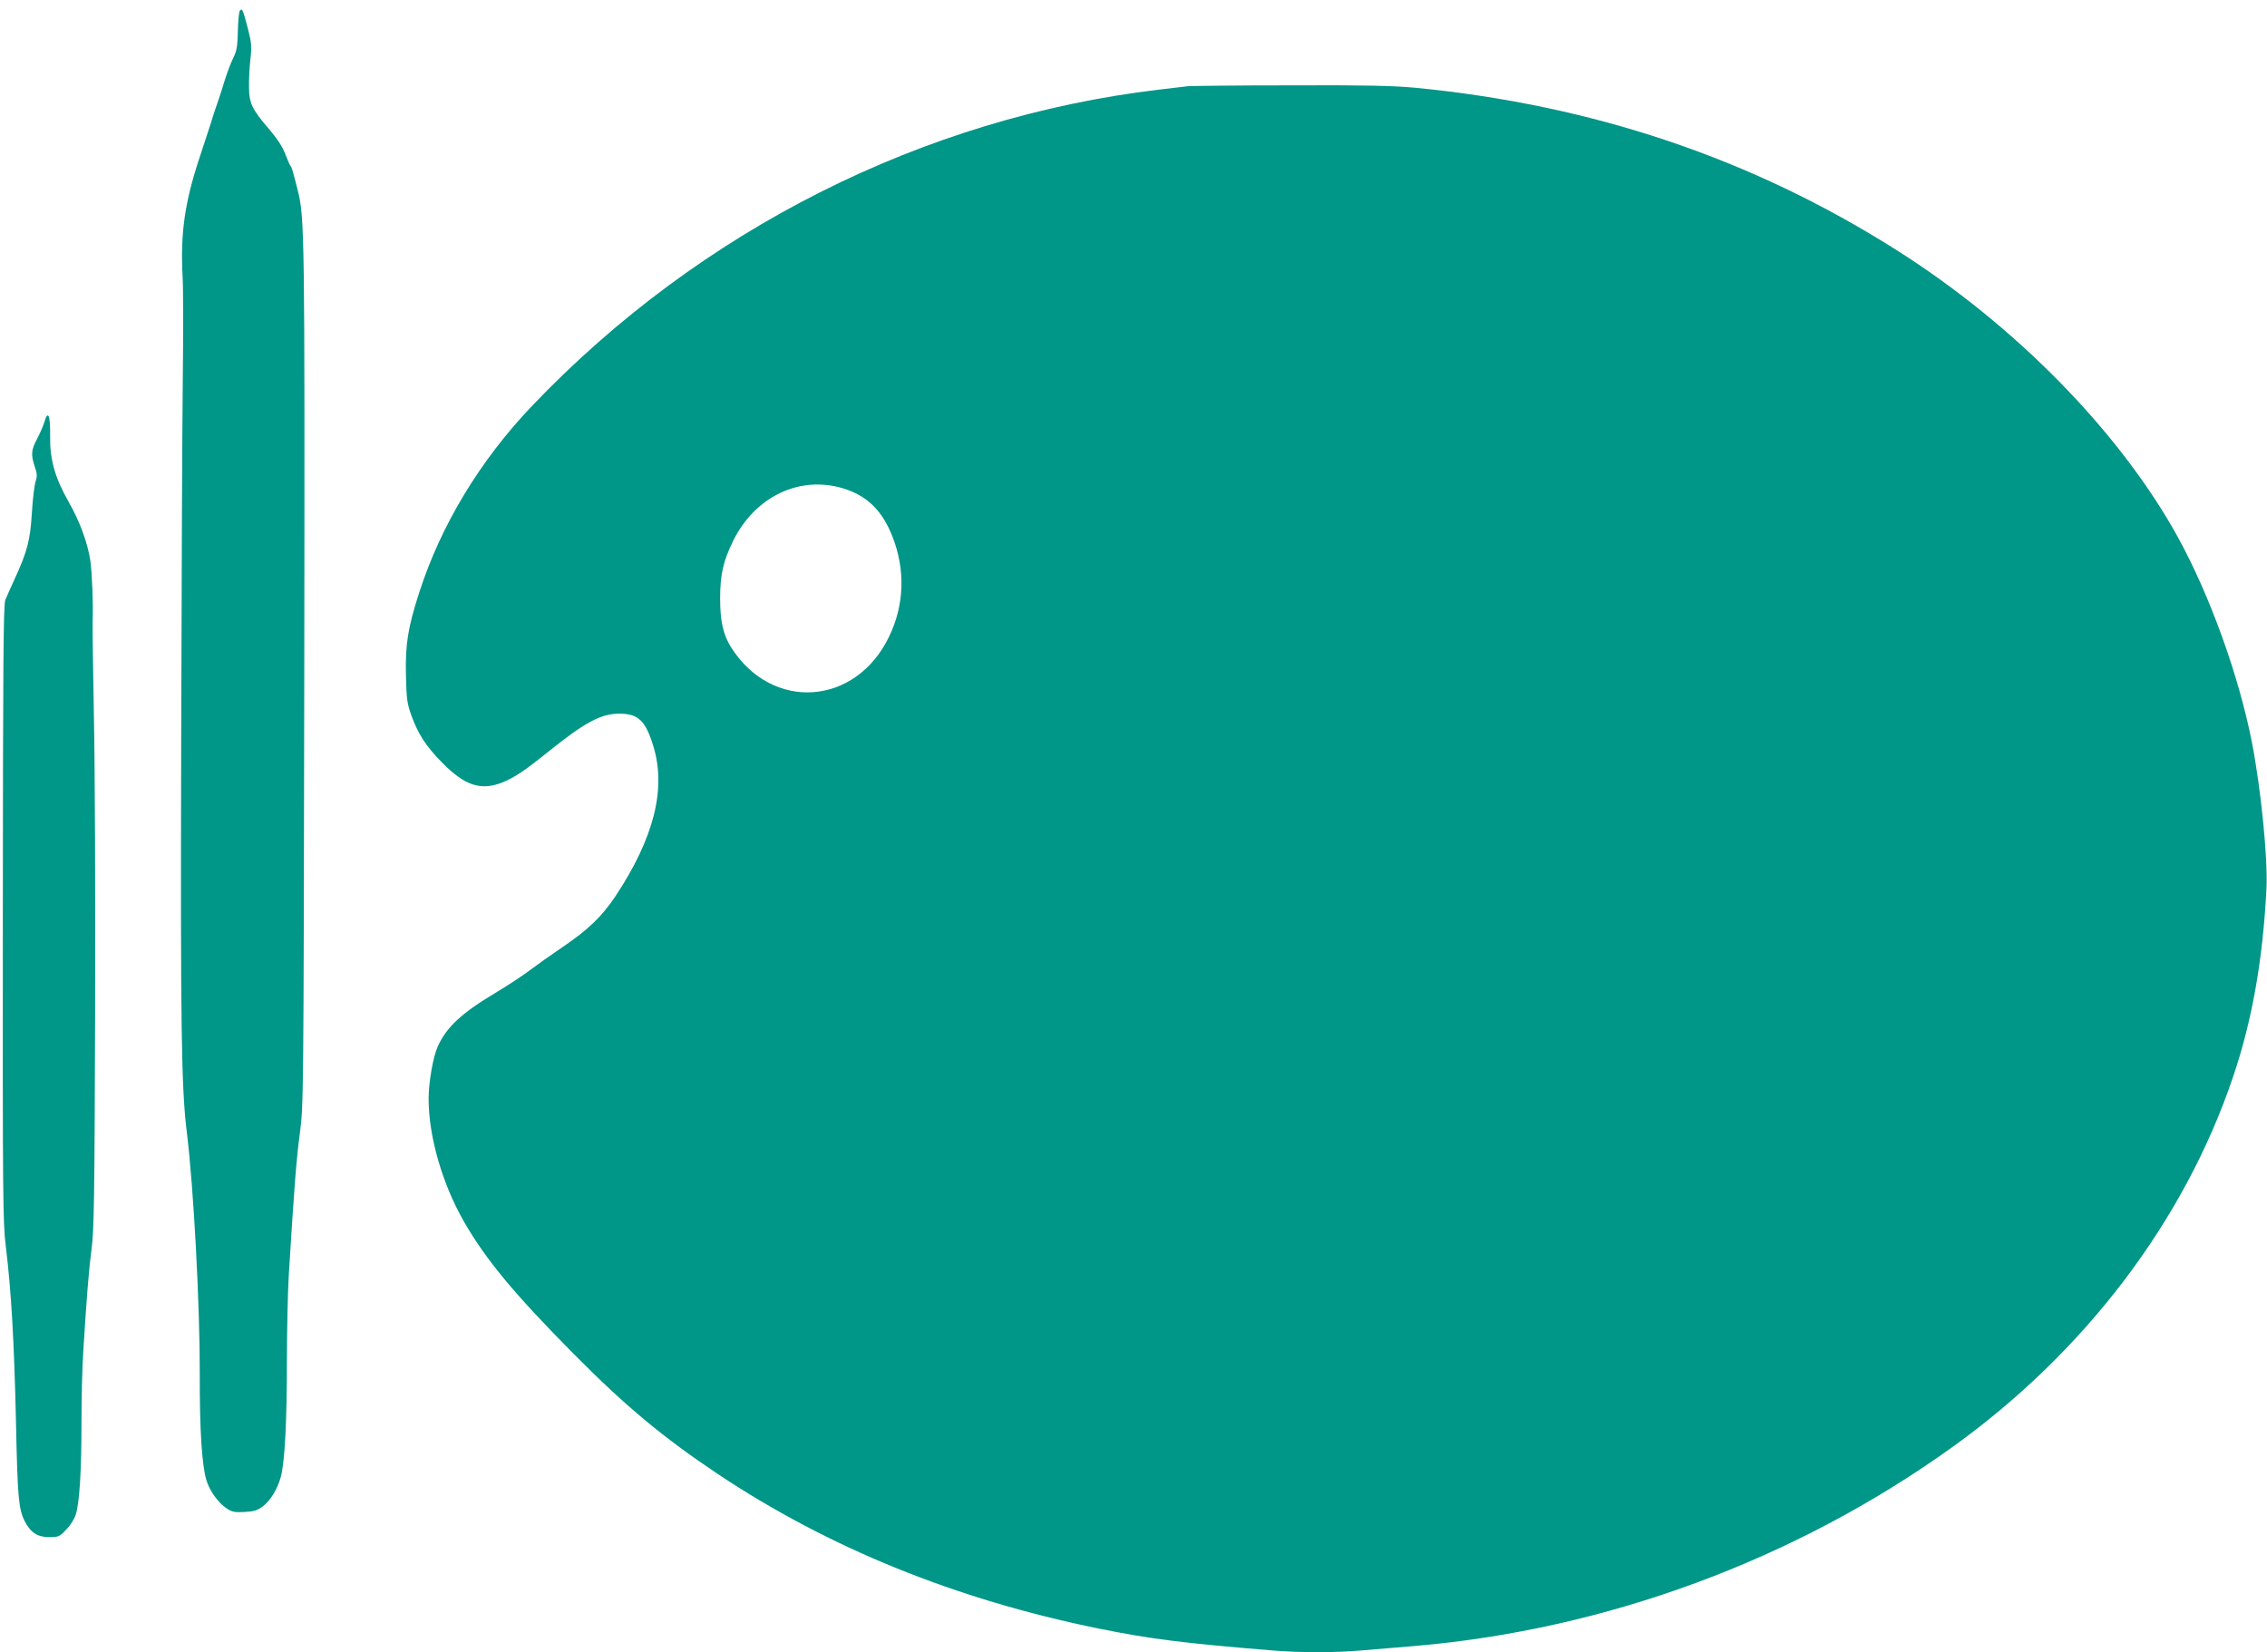
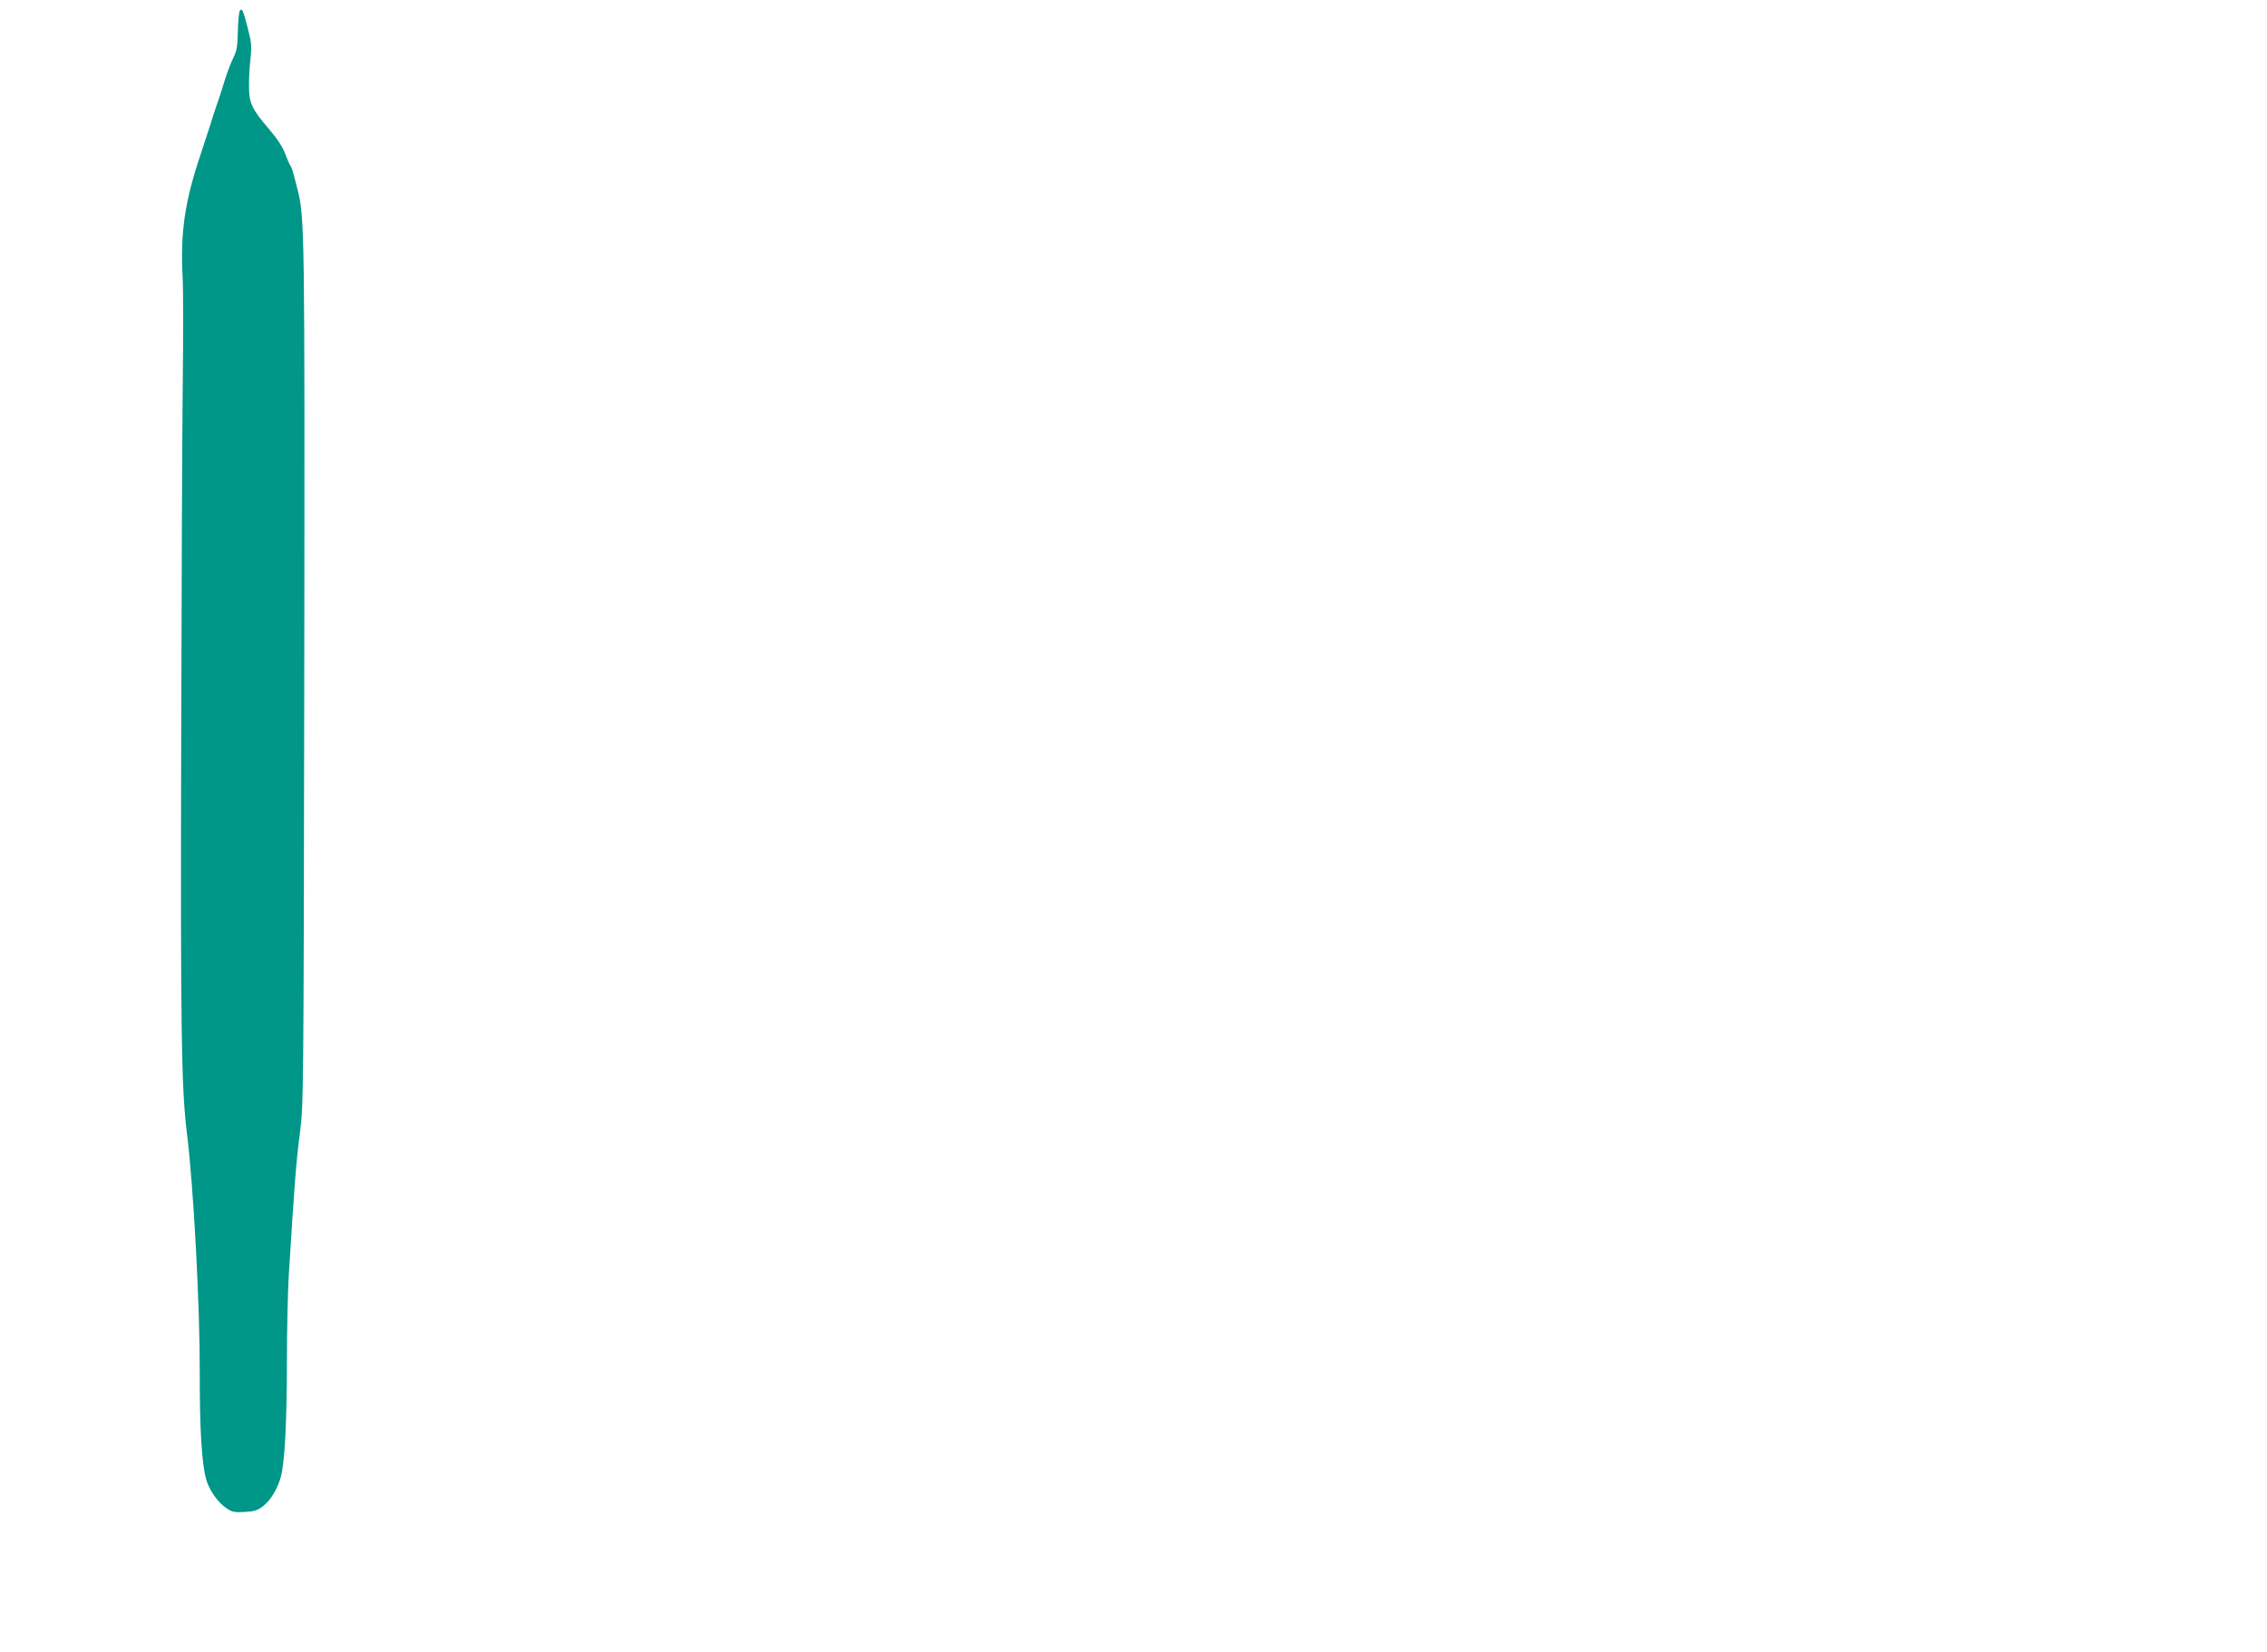
<svg xmlns="http://www.w3.org/2000/svg" version="1.0" width="1280pt" height="933pt" viewBox="0 0 1280 933" preserveAspectRatio="xMidYMid meet">
  <g transform="translate(0,933) scale(0.1,-0.1)" fill="#009688" stroke="none">
    <path d="M1354 9269 c-5 -8 -10 -60 -11 -116 -2 -85 -6 -110 -26 -150 -13 -26 -34 -82 -47 -123 -12 -41 -33 -106 -47 -145 -13 -38 -29 -86 -34 -105 -6 -19 -33 -101 -60 -183 -86 -258 -111 -432 -98 -679 4 -70 4 -333 1 -585 -3 -252 -7 -1178 -9 -2058 -4 -1611 1 -1940 32 -2190 39 -317 74 -982 73 -1370 -1 -308 12 -507 37 -592 18 -61 66 -128 115 -161 30 -20 45 -23 101 -20 53 3 73 9 102 31 45 34 84 99 103 169 22 82 34 314 34 653 0 170 5 384 10 475 31 506 43 660 63 810 21 164 21 172 25 2595 3 2522 2 2575 -38 2735 -29 113 -32 124 -41 135 -4 6 -17 36 -29 67 -14 38 -45 85 -90 138 -97 112 -114 148 -114 240 -1 41 3 112 8 157 8 70 6 93 -14 170 -27 106 -34 121 -46 102z" />
-     <path d="M6705 8843 c-16 -2 -88 -10 -160 -19 -1333 -158 -2593 -793 -3540 -1785 -294 -308 -516 -675 -638 -1055 -64 -198 -79 -293 -75 -466 3 -135 7 -162 30 -226 39 -108 83 -176 175 -269 129 -131 220 -160 343 -110 67 28 124 66 253 170 207 167 300 217 403 217 108 0 149 -39 193 -184 74 -241 3 -519 -214 -847 -77 -115 -154 -189 -300 -288 -61 -41 -144 -100 -185 -131 -41 -31 -127 -87 -190 -125 -195 -116 -280 -196 -329 -306 -26 -58 -51 -202 -51 -293 0 -213 77 -481 200 -695 122 -212 280 -404 618 -745 295 -298 506 -473 817 -681 625 -416 1339 -706 2147 -871 291 -59 482 -83 983 -124 164 -13 346 -13 500 0 66 6 201 17 300 25 1082 92 2150 486 3035 1121 750 537 1312 1277 1587 2089 109 320 170 667 190 1069 8 168 -31 562 -82 823 -74 378 -238 833 -420 1163 -328 593 -917 1194 -1587 1618 -816 517 -1715 820 -2723 917 -124 11 -282 15 -705 13 -300 0 -558 -3 -575 -5z m-1947 -2270 c137 -41 223 -125 281 -273 74 -189 67 -387 -19 -565 -189 -393 -663 -424 -893 -59 -44 71 -61 147 -61 274 0 136 17 209 73 325 123 250 374 371 619 298z" />
-     <path d="M251 6948 c-7 -23 -26 -67 -42 -97 -33 -62 -35 -89 -13 -155 14 -40 15 -55 5 -85 -7 -20 -16 -99 -21 -176 -9 -153 -25 -218 -98 -376 -21 -46 -45 -99 -52 -117 -11 -27 -13 -358 -14 -1770 -1 -1607 0 -1748 17 -1882 31 -252 47 -542 57 -980 9 -435 15 -501 49 -569 33 -65 73 -91 138 -91 53 0 59 2 97 43 24 24 47 61 54 85 21 68 32 247 32 513 0 135 4 317 10 405 20 321 32 467 47 582 14 100 17 297 20 1327 2 666 -1 1426 -7 1690 -5 264 -8 500 -7 525 4 91 -3 277 -13 345 -16 102 -59 220 -123 332 -78 138 -106 240 -104 370 2 116 -12 151 -32 81z" />
  </g>
</svg>